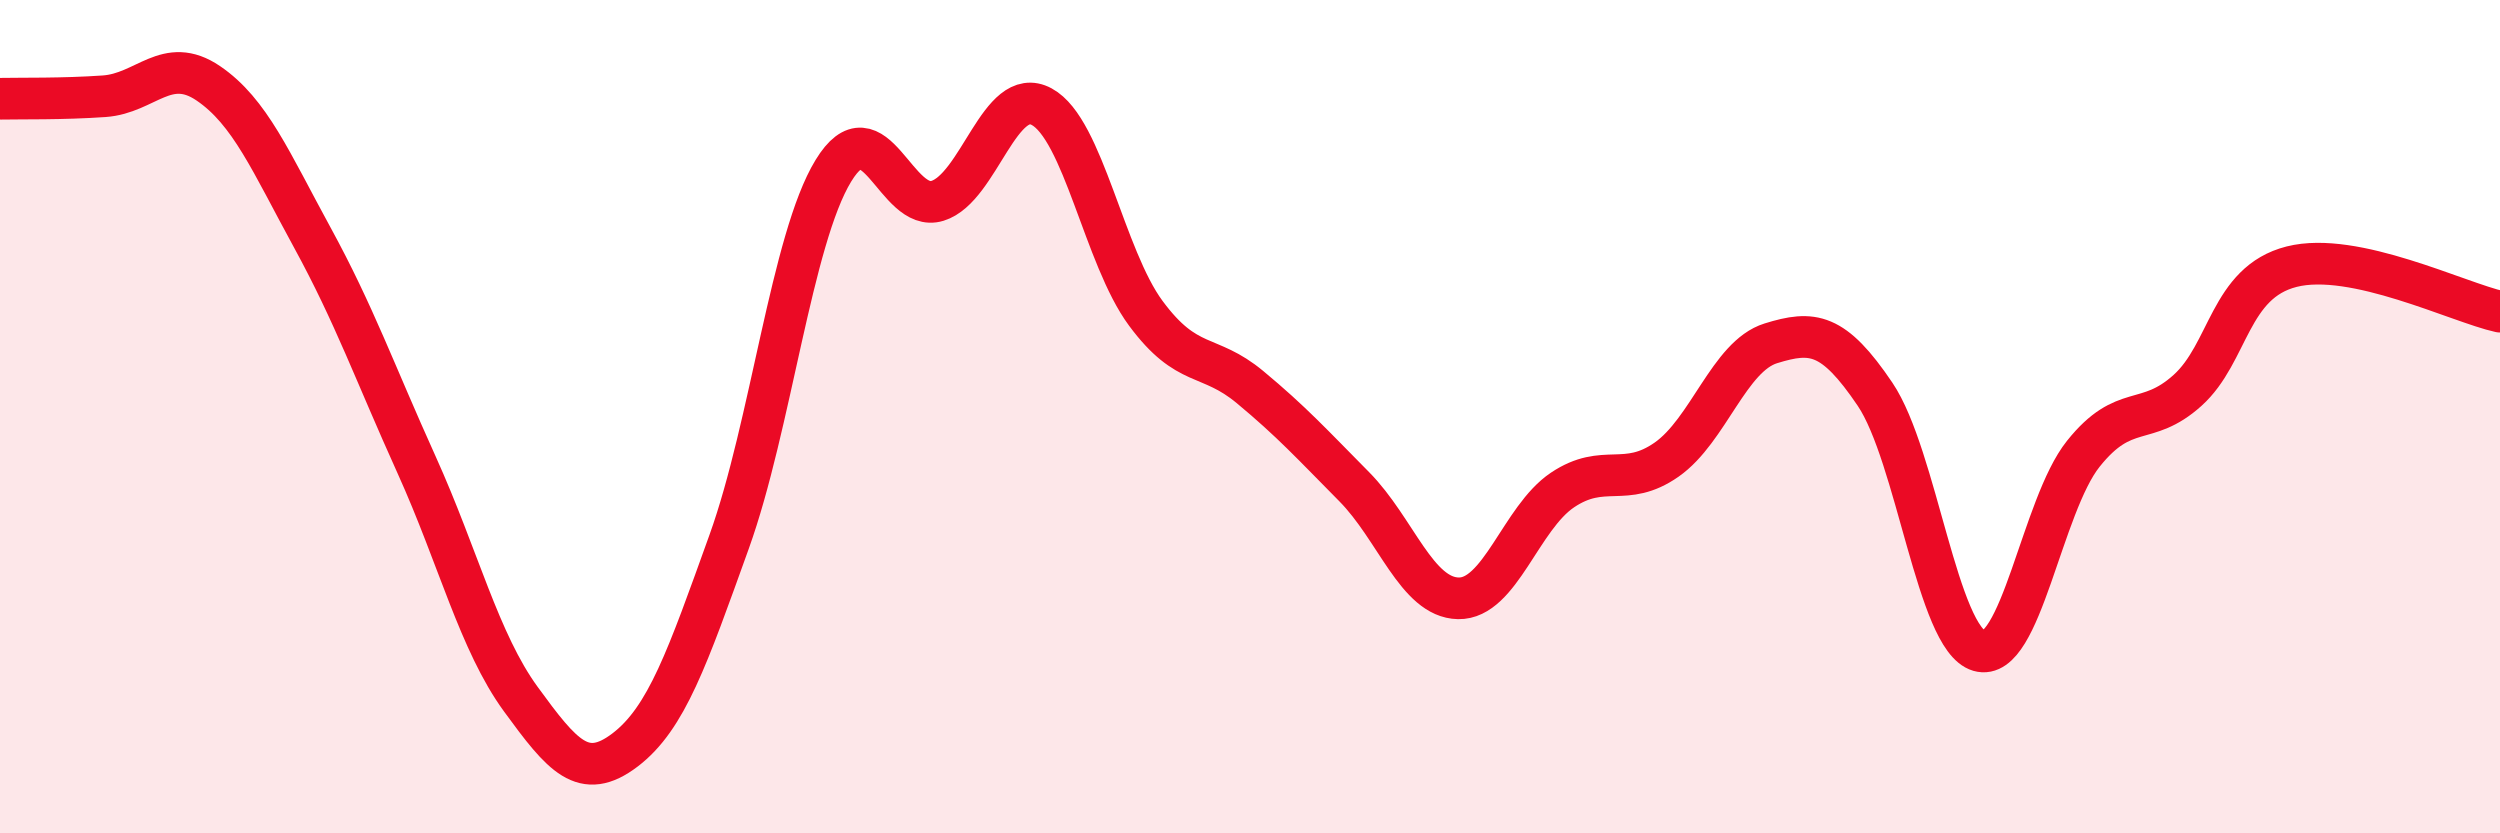
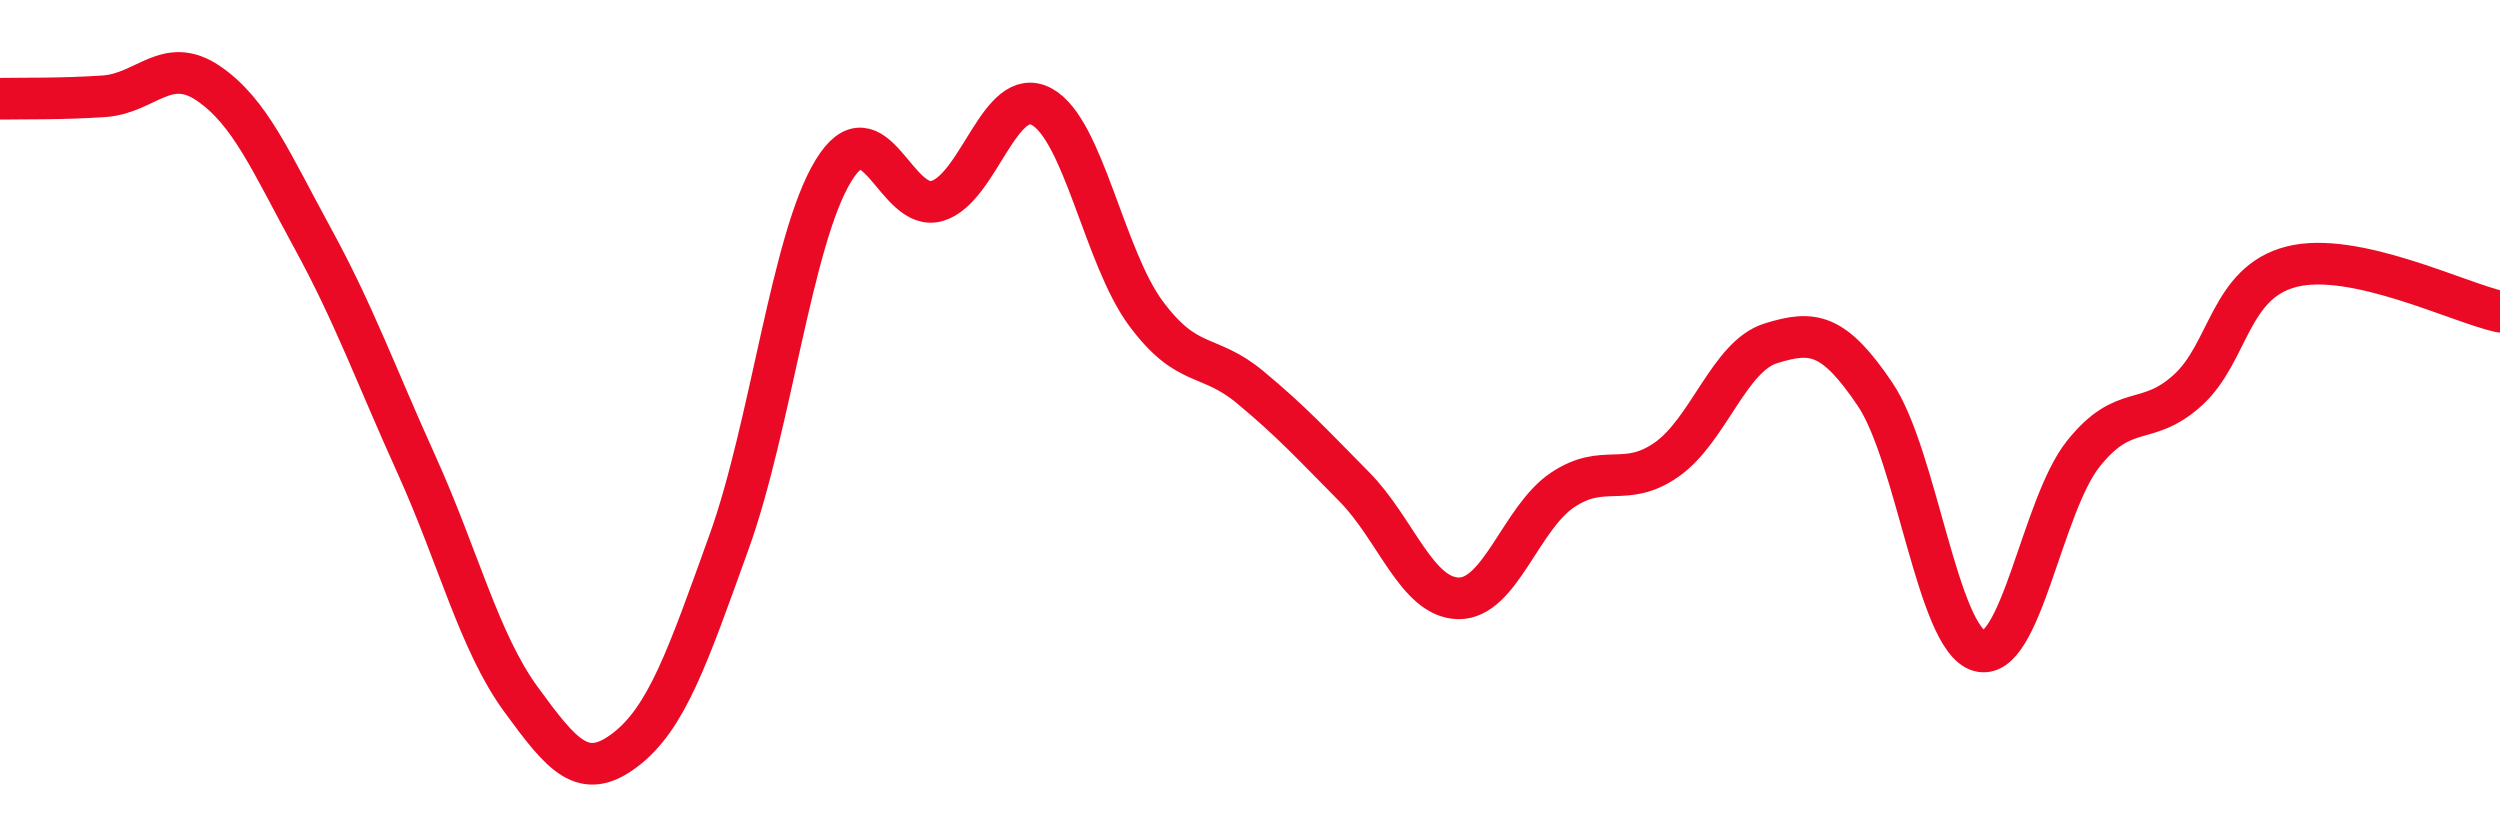
<svg xmlns="http://www.w3.org/2000/svg" width="60" height="20" viewBox="0 0 60 20">
-   <path d="M 0,2.37 C 0.5,2.36 1.5,2.38 2.5,2.31 C 3.5,2.24 4,1.32 5,2 C 6,2.68 6.5,3.88 7.5,5.71 C 8.5,7.54 9,8.95 10,11.16 C 11,13.37 11.5,15.41 12.5,16.78 C 13.5,18.15 14,18.76 15,18 C 16,17.24 16.5,15.78 17.5,13 C 18.5,10.22 19,5.74 20,4.1 C 21,2.46 21.5,5.13 22.5,4.82 C 23.5,4.51 24,2.02 25,2.56 C 26,3.1 26.5,6.17 27.5,7.52 C 28.5,8.87 29,8.46 30,9.29 C 31,10.12 31.5,10.67 32.5,11.68 C 33.5,12.69 34,14.34 35,14.36 C 36,14.38 36.5,12.43 37.5,11.76 C 38.5,11.09 39,11.73 40,11.03 C 41,10.33 41.5,8.55 42.5,8.24 C 43.5,7.93 44,7.98 45,9.46 C 46,10.94 46.5,15.33 47.5,15.62 C 48.5,15.91 49,12.14 50,10.89 C 51,9.64 51.5,10.27 52.5,9.37 C 53.5,8.47 53.5,6.78 55,6.4 C 56.5,6.02 59,7.26 60,7.48L60 20L0 20Z" fill="#EB0A25" opacity="0.1" stroke-linecap="round" stroke-linejoin="round" />
  <path d="M 0,2.37 C 0.5,2.36 1.5,2.38 2.5,2.31 C 3.5,2.24 4,1.32 5,2 C 6,2.68 6.5,3.88 7.5,5.71 C 8.5,7.54 9,8.95 10,11.16 C 11,13.37 11.5,15.41 12.5,16.78 C 13.5,18.15 14,18.76 15,18 C 16,17.24 16.5,15.78 17.5,13 C 18.5,10.22 19,5.74 20,4.1 C 21,2.46 21.5,5.13 22.5,4.82 C 23.5,4.51 24,2.02 25,2.56 C 26,3.1 26.5,6.17 27.5,7.52 C 28.5,8.87 29,8.46 30,9.29 C 31,10.12 31.5,10.67 32.5,11.68 C 33.5,12.69 34,14.34 35,14.36 C 36,14.38 36.5,12.43 37.5,11.76 C 38.5,11.09 39,11.73 40,11.03 C 41,10.33 41.5,8.55 42.5,8.24 C 43.5,7.93 44,7.98 45,9.46 C 46,10.94 46.5,15.33 47.5,15.62 C 48.5,15.91 49,12.14 50,10.89 C 51,9.64 51.5,10.27 52.5,9.37 C 53.5,8.47 53.5,6.78 55,6.4 C 56.5,6.02 59,7.26 60,7.48" stroke="#EB0A25" stroke-width="1" fill="none" stroke-linecap="round" stroke-linejoin="round" />
</svg>